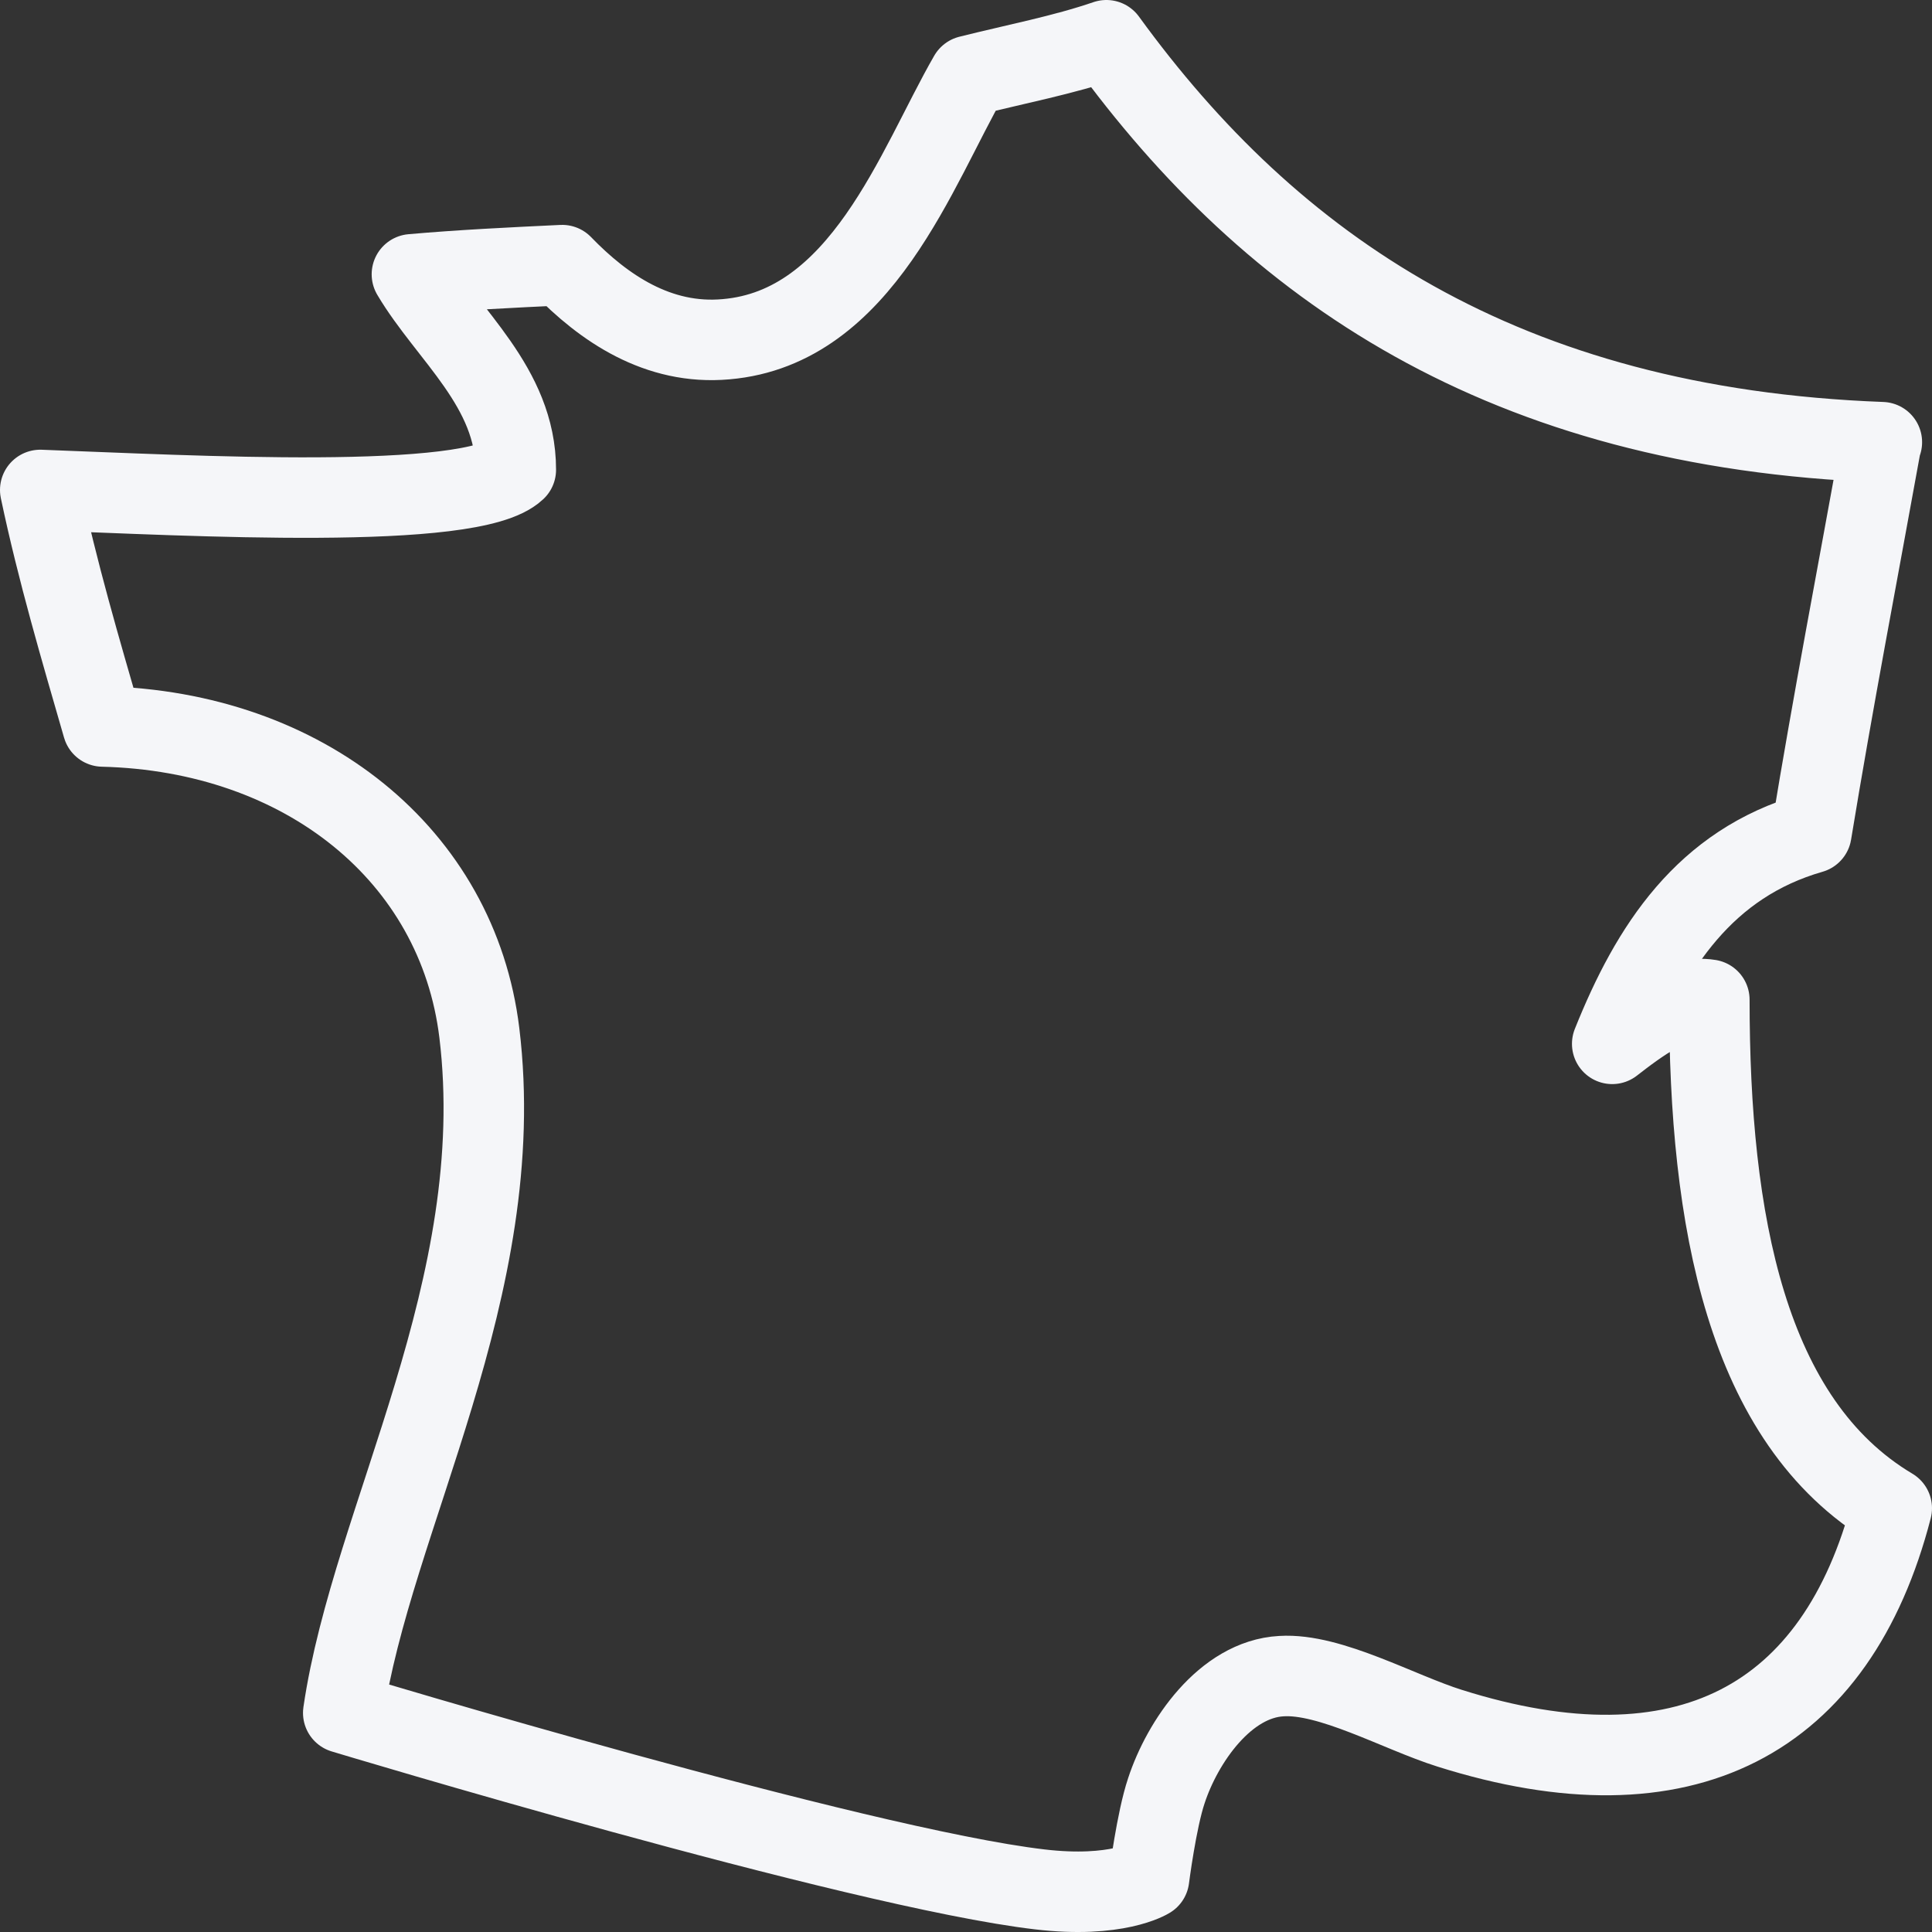
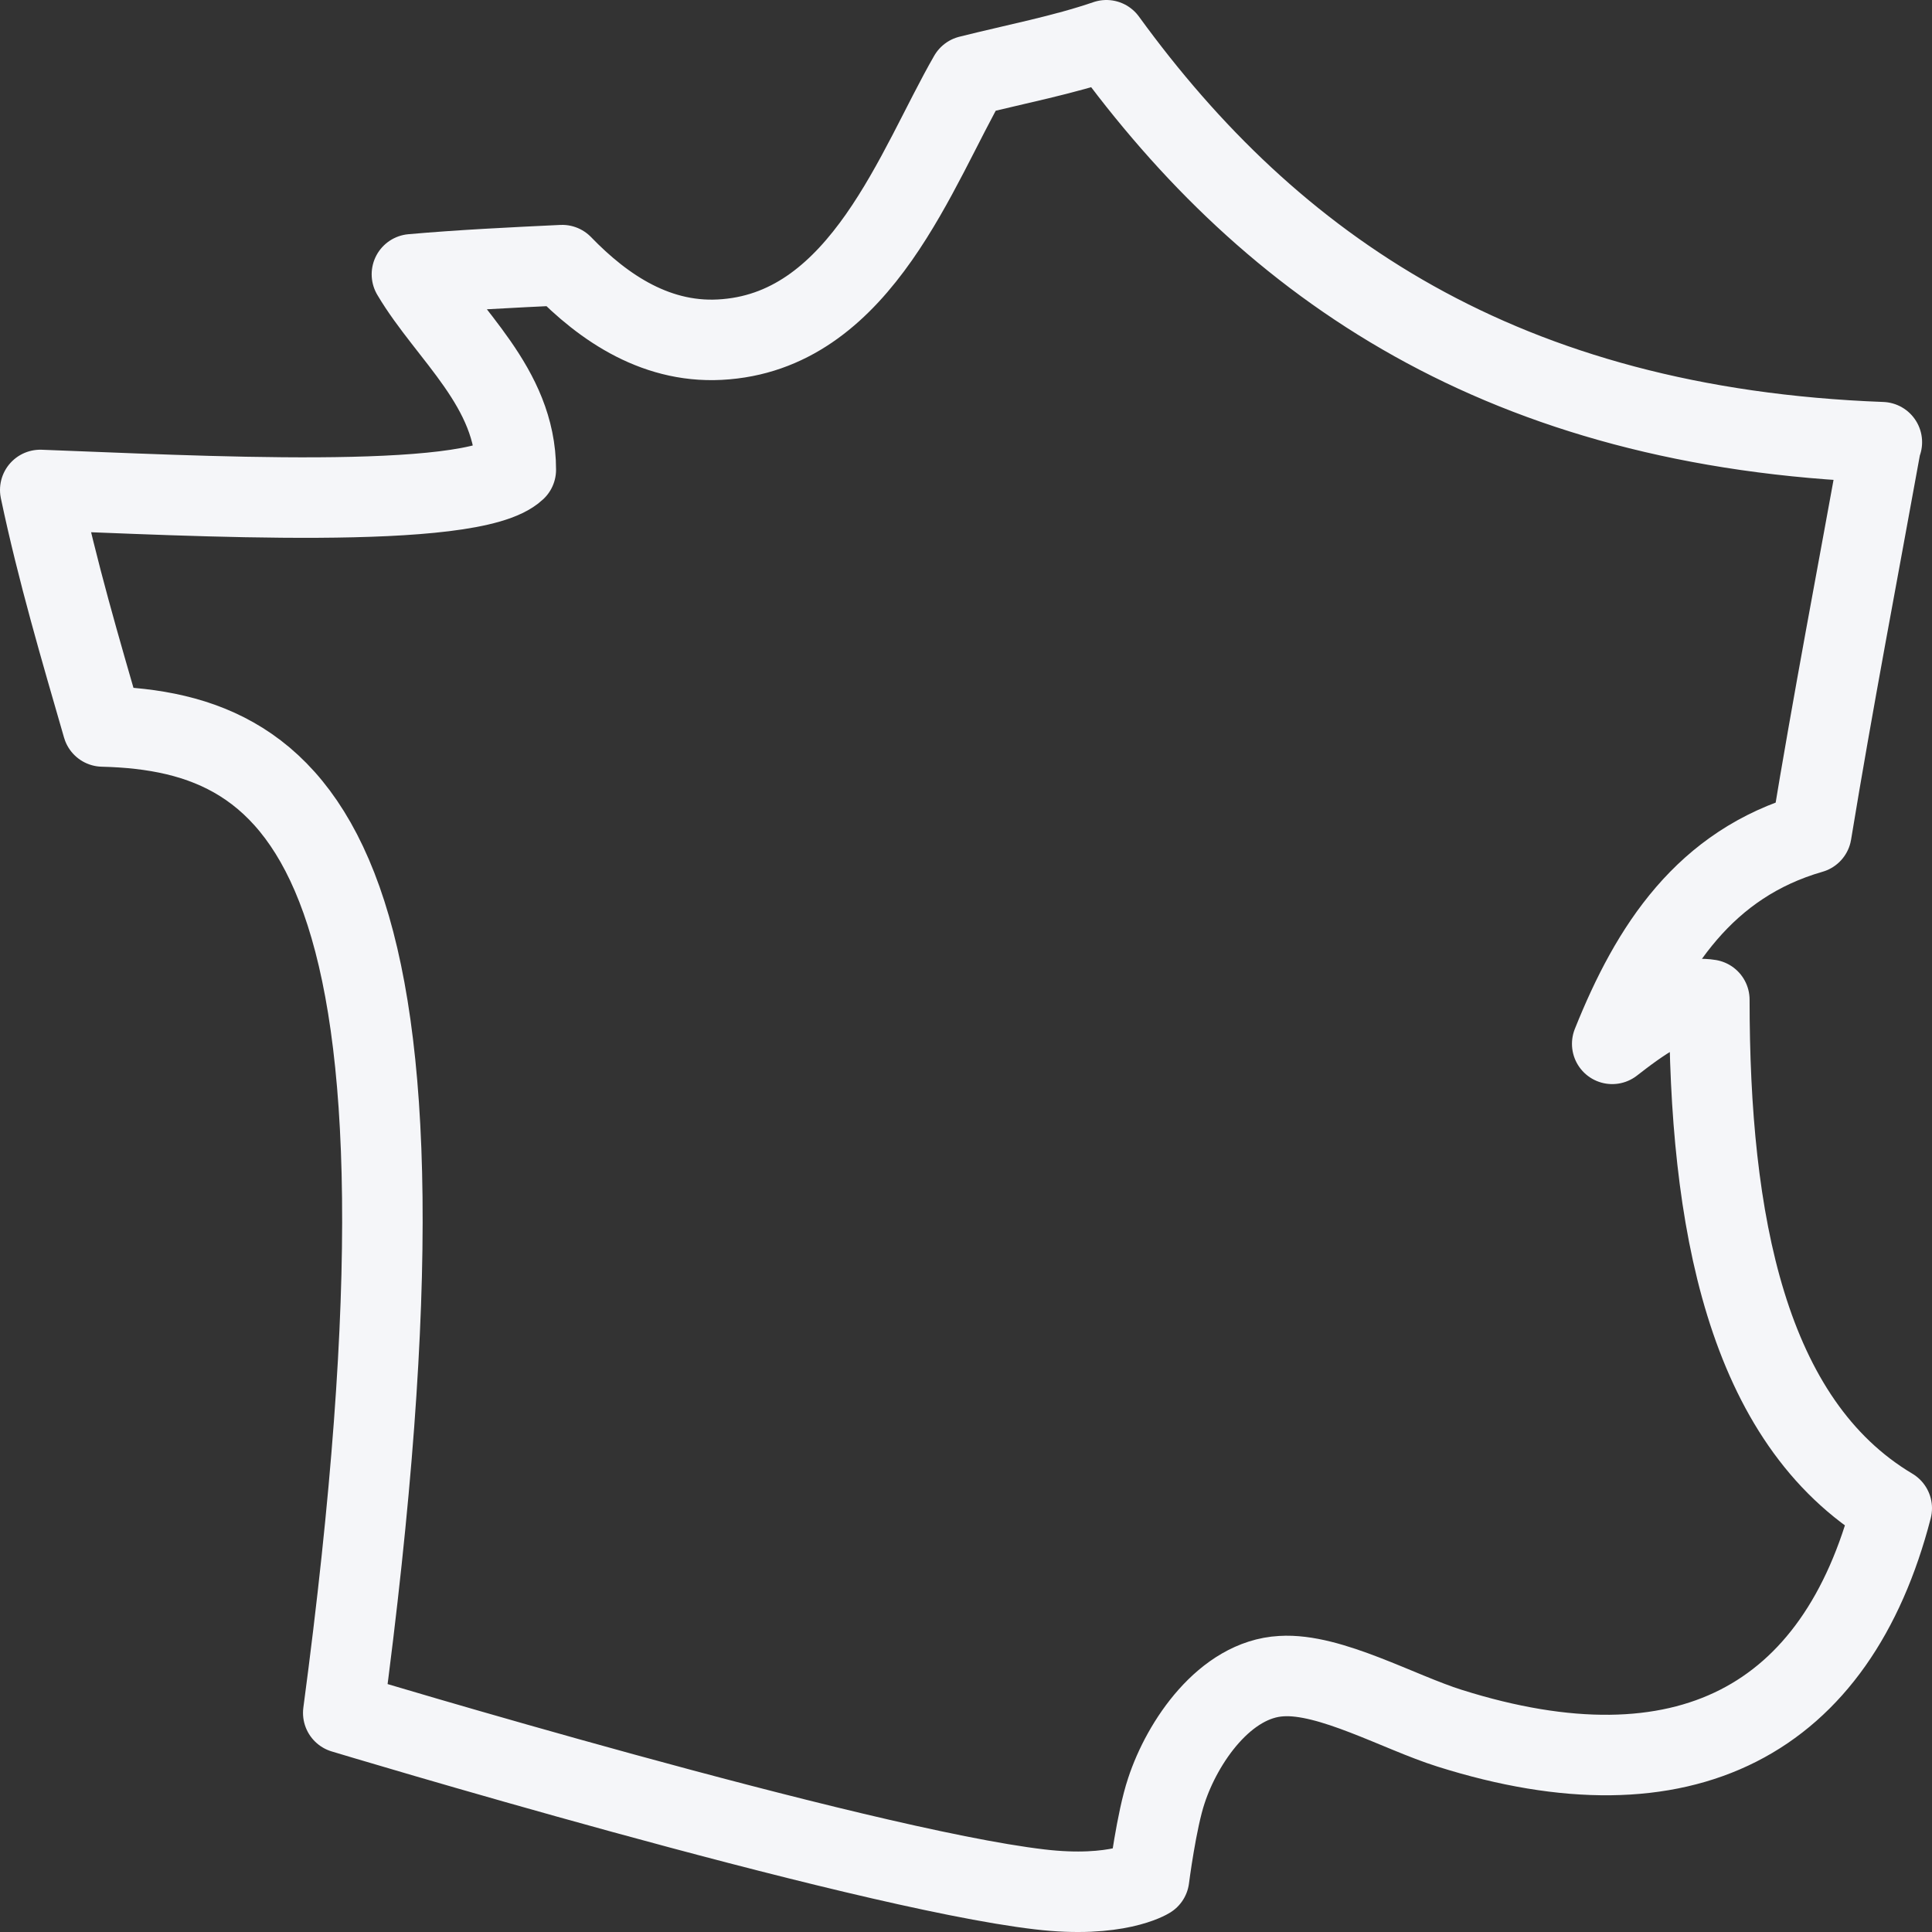
<svg xmlns="http://www.w3.org/2000/svg" width="48" height="48" viewBox="0 0 48 48" fill="none">
  <rect x="0" y="0" width="48" height="48" fill="#333333" stroke="none" />
-   <path fill-rule="evenodd" clip-rule="evenodd" d="M46.739 11.001C46.155 14.228 45.54 17.425 45.003 20.698C42.36 21.459 41.023 23.514 40.055 25.934C40.685 25.447 41.653 24.701 42.468 24.838C42.468 30.303 43.374 35.311 47 37.472C45.633 42.754 41.853 44.779 36.015 42.937C34.755 42.541 33.049 41.567 31.836 41.643C30.438 41.719 29.377 43.272 28.978 44.49C28.732 45.22 28.548 46.666 28.548 46.666C28.548 46.666 27.749 47.169 25.828 46.941C21.281 46.408 8.528 42.556 8.528 42.556C9.235 37.716 12.677 31.992 11.909 25.66C11.371 21.245 7.56 18.171 2.552 18.049C1.999 16.131 1.43 14.213 1 12.173C4.733 12.31 11.724 12.706 12.815 11.671C12.815 9.616 11.125 8.322 10.234 6.815C11.448 6.708 12.707 6.647 13.967 6.587C14.997 7.652 16.349 8.581 18.039 8.428C21.419 8.139 22.771 4.151 24.077 1.883C25.229 1.594 26.427 1.365 27.488 1C31.59 6.647 37.351 10.636 46.754 10.986L46.739 11.001Z" stroke="#F5F6F9" stroke-width="2" stroke-miterlimit="10" stroke-linejoin="round" />
+   <path fill-rule="evenodd" clip-rule="evenodd" d="M46.739 11.001C46.155 14.228 45.54 17.425 45.003 20.698C42.36 21.459 41.023 23.514 40.055 25.934C40.685 25.447 41.653 24.701 42.468 24.838C42.468 30.303 43.374 35.311 47 37.472C45.633 42.754 41.853 44.779 36.015 42.937C34.755 42.541 33.049 41.567 31.836 41.643C30.438 41.719 29.377 43.272 28.978 44.49C28.732 45.22 28.548 46.666 28.548 46.666C28.548 46.666 27.749 47.169 25.828 46.941C21.281 46.408 8.528 42.556 8.528 42.556C11.371 21.245 7.56 18.171 2.552 18.049C1.999 16.131 1.43 14.213 1 12.173C4.733 12.31 11.724 12.706 12.815 11.671C12.815 9.616 11.125 8.322 10.234 6.815C11.448 6.708 12.707 6.647 13.967 6.587C14.997 7.652 16.349 8.581 18.039 8.428C21.419 8.139 22.771 4.151 24.077 1.883C25.229 1.594 26.427 1.365 27.488 1C31.59 6.647 37.351 10.636 46.754 10.986L46.739 11.001Z" stroke="#F5F6F9" stroke-width="2" stroke-miterlimit="10" stroke-linejoin="round" />
</svg>